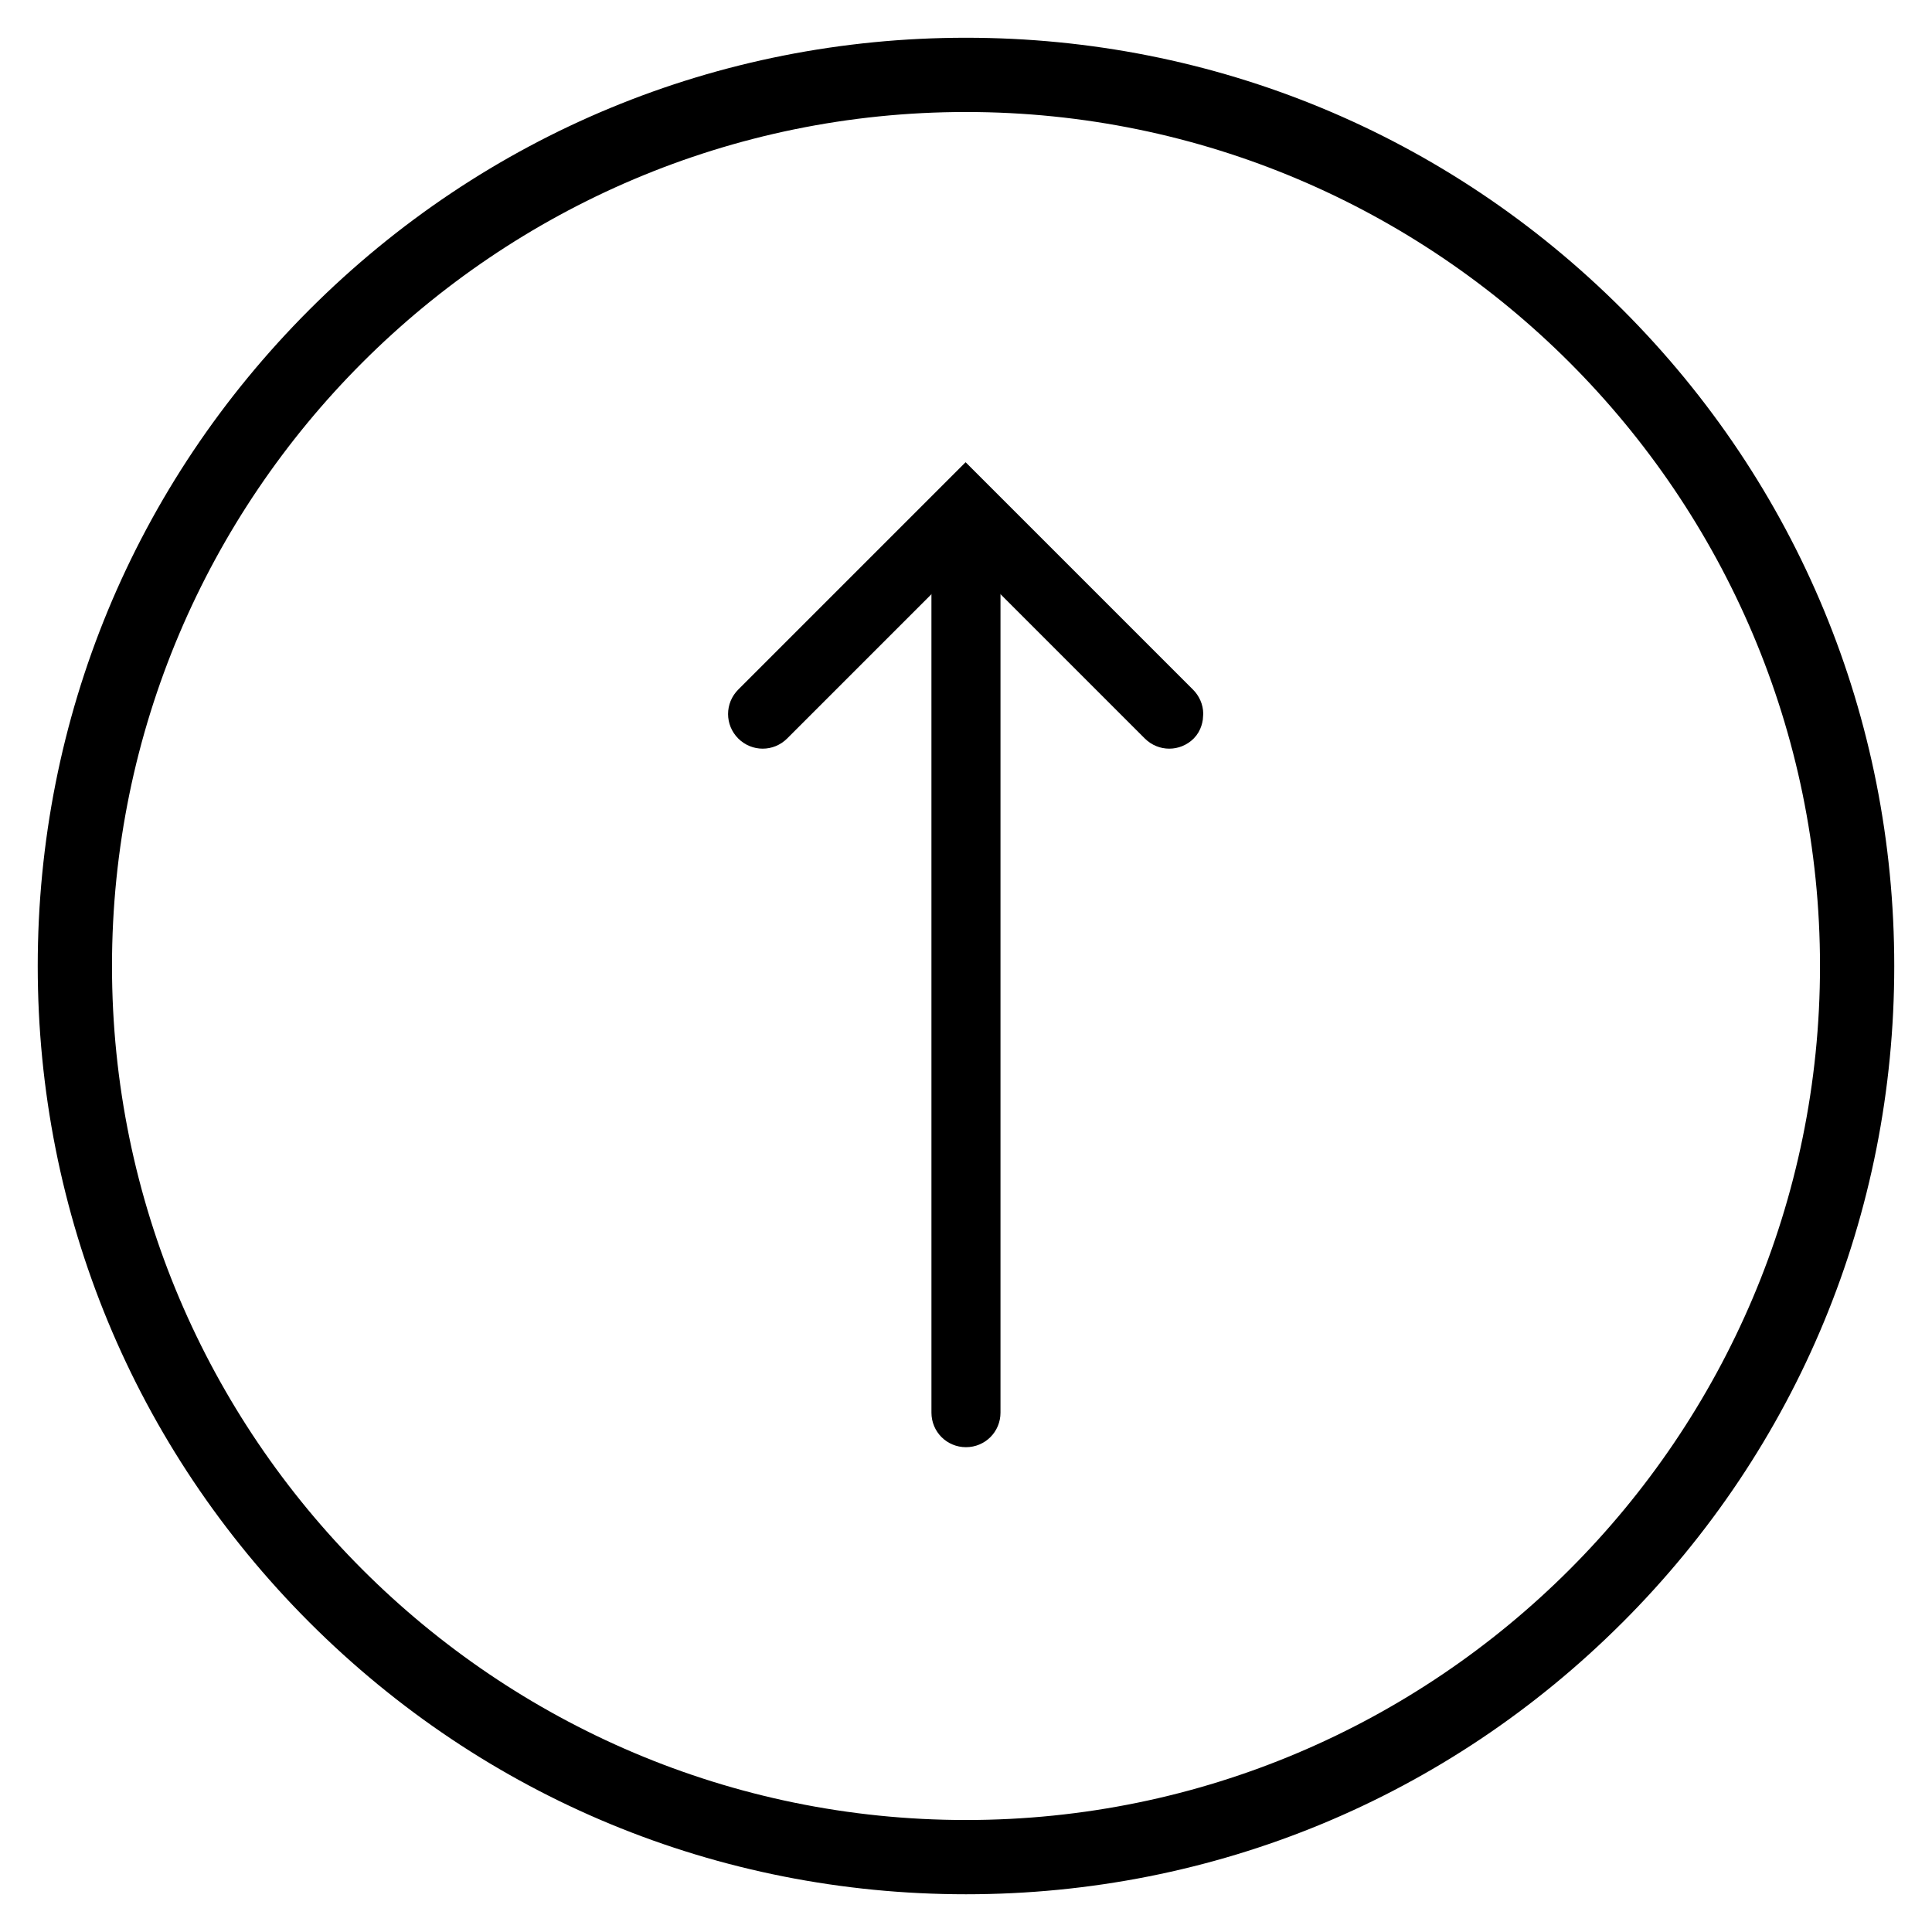
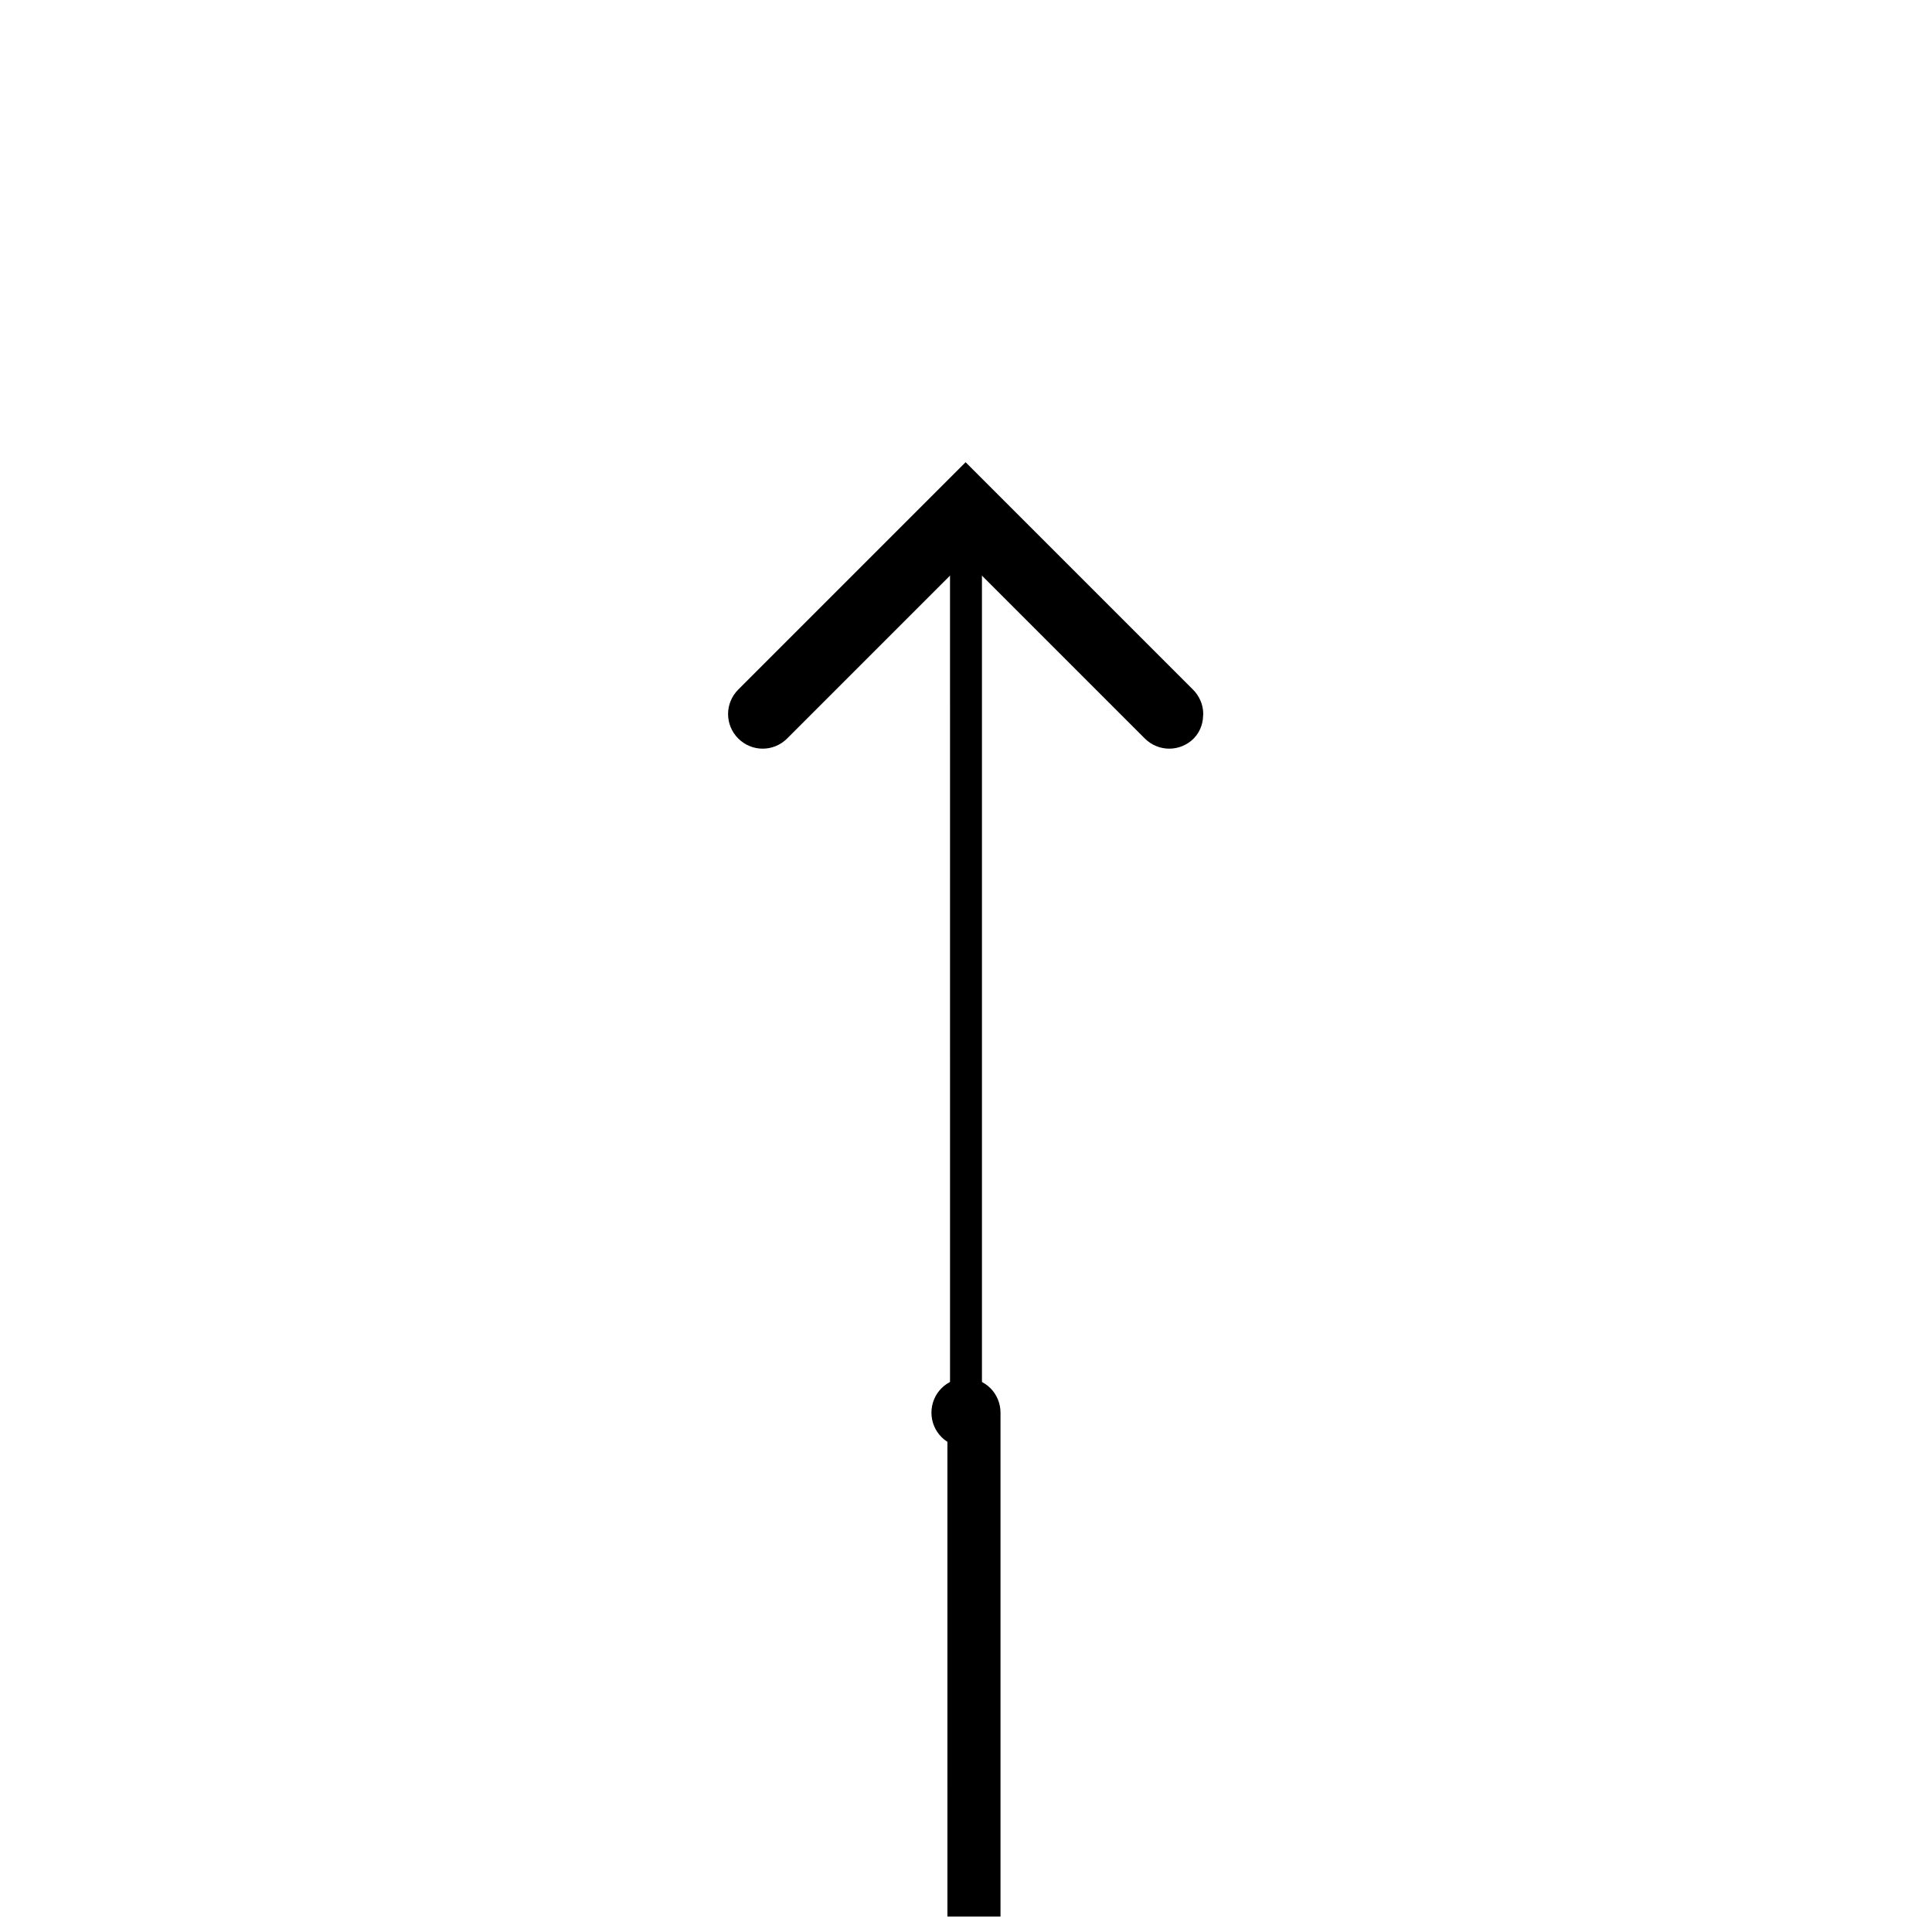
<svg xmlns="http://www.w3.org/2000/svg" width="800px" height="800px" version="1.1" viewBox="144 144 512 512">
  <defs>
    <clipPath id="b">
      <path d="m202 148.09h396v328.91h-396z" />
    </clipPath>
    <clipPath id="a">
      <path d="m256 148.09h288v503.81h-288z" />
    </clipPath>
  </defs>
-   <path d="m573.97 573.97c-46.445 46.445-108.24 72.031-173.97 72.031s-127.53-25.586-173.97-72.027c-46.445-46.449-72.031-108.24-72.031-173.97 0-65.734 25.586-127.53 72.031-173.97 46.445-46.445 108.24-72.031 173.97-72.031 65.73 0 127.53 25.586 173.97 72.027 46.441 46.449 72.027 108.24 72.027 173.98 0 65.73-25.586 127.52-72.031 173.97zm-173.97 52.352c124.77 0 226.32-101.55 226.32-226.32 0-124.77-101.55-226.32-226.32-226.32-124.77 0-226.32 101.55-226.32 226.32 0 124.77 101.55 226.32 226.32 226.32z" />
-   <path d="m456.88 336.23c-1.672 1.672-4.328 1.672-6.004 0l-50.871-50.871-50.871 50.871c-1.672 1.672-4.328 1.672-6.004 0-1.672-1.672-1.672-4.328 0-6.004l56.777-56.777 56.777 56.777c0.789 0.789 1.277 1.871 1.277 2.953 0 1.082-0.297 2.266-1.082 3.051z" />
  <g clip-path="url(#b)">
    <path transform="matrix(.984 0 0 .984 148.09 148.09)" d="m313.8 191.2c-1.699 1.699-4.399 1.699-6.101 0l-51.698-51.698-51.698 51.698c-1.699 1.699-4.399 1.699-6.101 0-1.699-1.699-1.699-4.399 0-6.101l57.7-57.7 57.7 57.7c0.802 0.802 1.298 1.901 1.298 3.001s-0.302 2.303-1.1 3.1z" fill="none" stroke="#000000" stroke-miterlimit="10" stroke-width="10" />
  </g>
  <path d="m400 522.61c-2.363 0-4.231-1.871-4.231-4.231l-0.004-234.29c0-2.363 1.871-4.231 4.231-4.231 2.363 0 4.231 1.871 4.231 4.231v234.29c0.004 2.359-1.867 4.231-4.227 4.231z" />
  <g clip-path="url(#a)">
-     <path transform="matrix(.984 0 0 .984 148.09 148.09)" d="m256 380.6c-2.402 0-4.299-1.901-4.299-4.299l-0.004-238.1c0-2.402 1.901-4.299 4.299-4.299 2.402 0 4.299 1.901 4.299 4.299v238.1c0.004 2.398-1.897 4.299-4.295 4.299z" fill="none" stroke="#000000" stroke-miterlimit="10" stroke-width="10" />
+     <path transform="matrix(.984 0 0 .984 148.09 148.09)" d="m256 380.6c-2.402 0-4.299-1.901-4.299-4.299c0-2.402 1.901-4.299 4.299-4.299 2.402 0 4.299 1.901 4.299 4.299v238.1c0.004 2.398-1.897 4.299-4.295 4.299z" fill="none" stroke="#000000" stroke-miterlimit="10" stroke-width="10" />
  </g>
</svg>